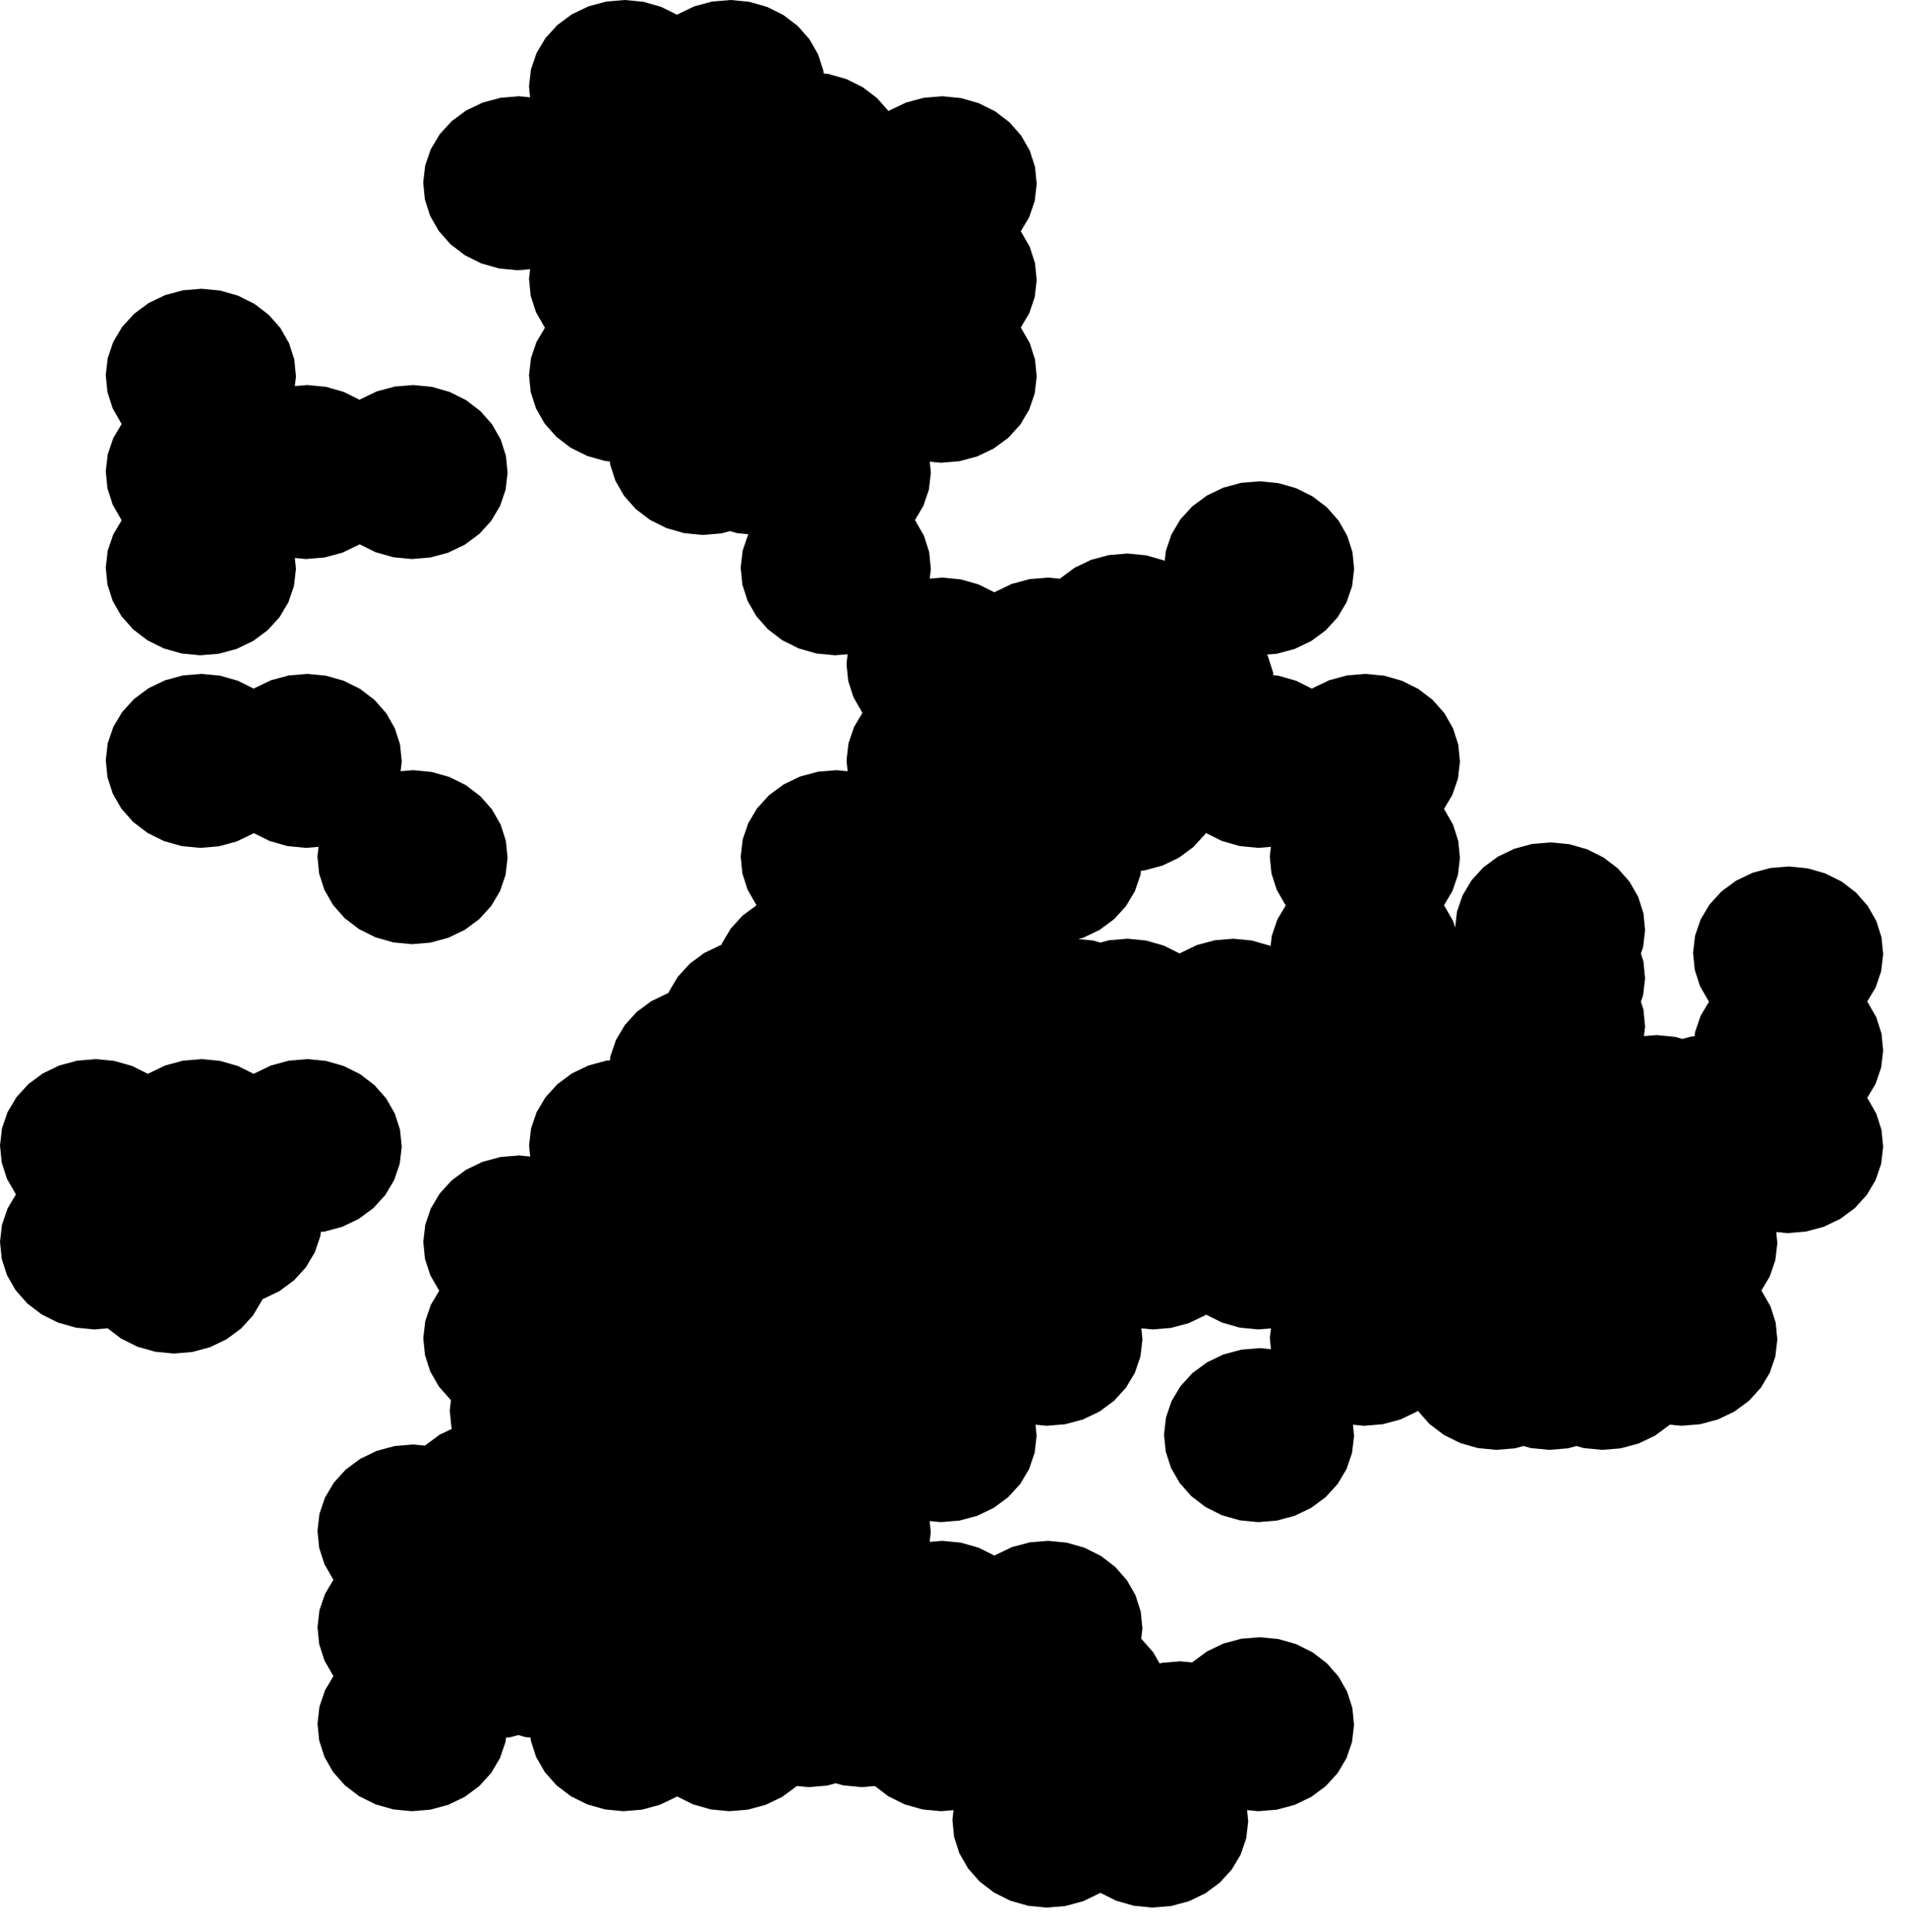
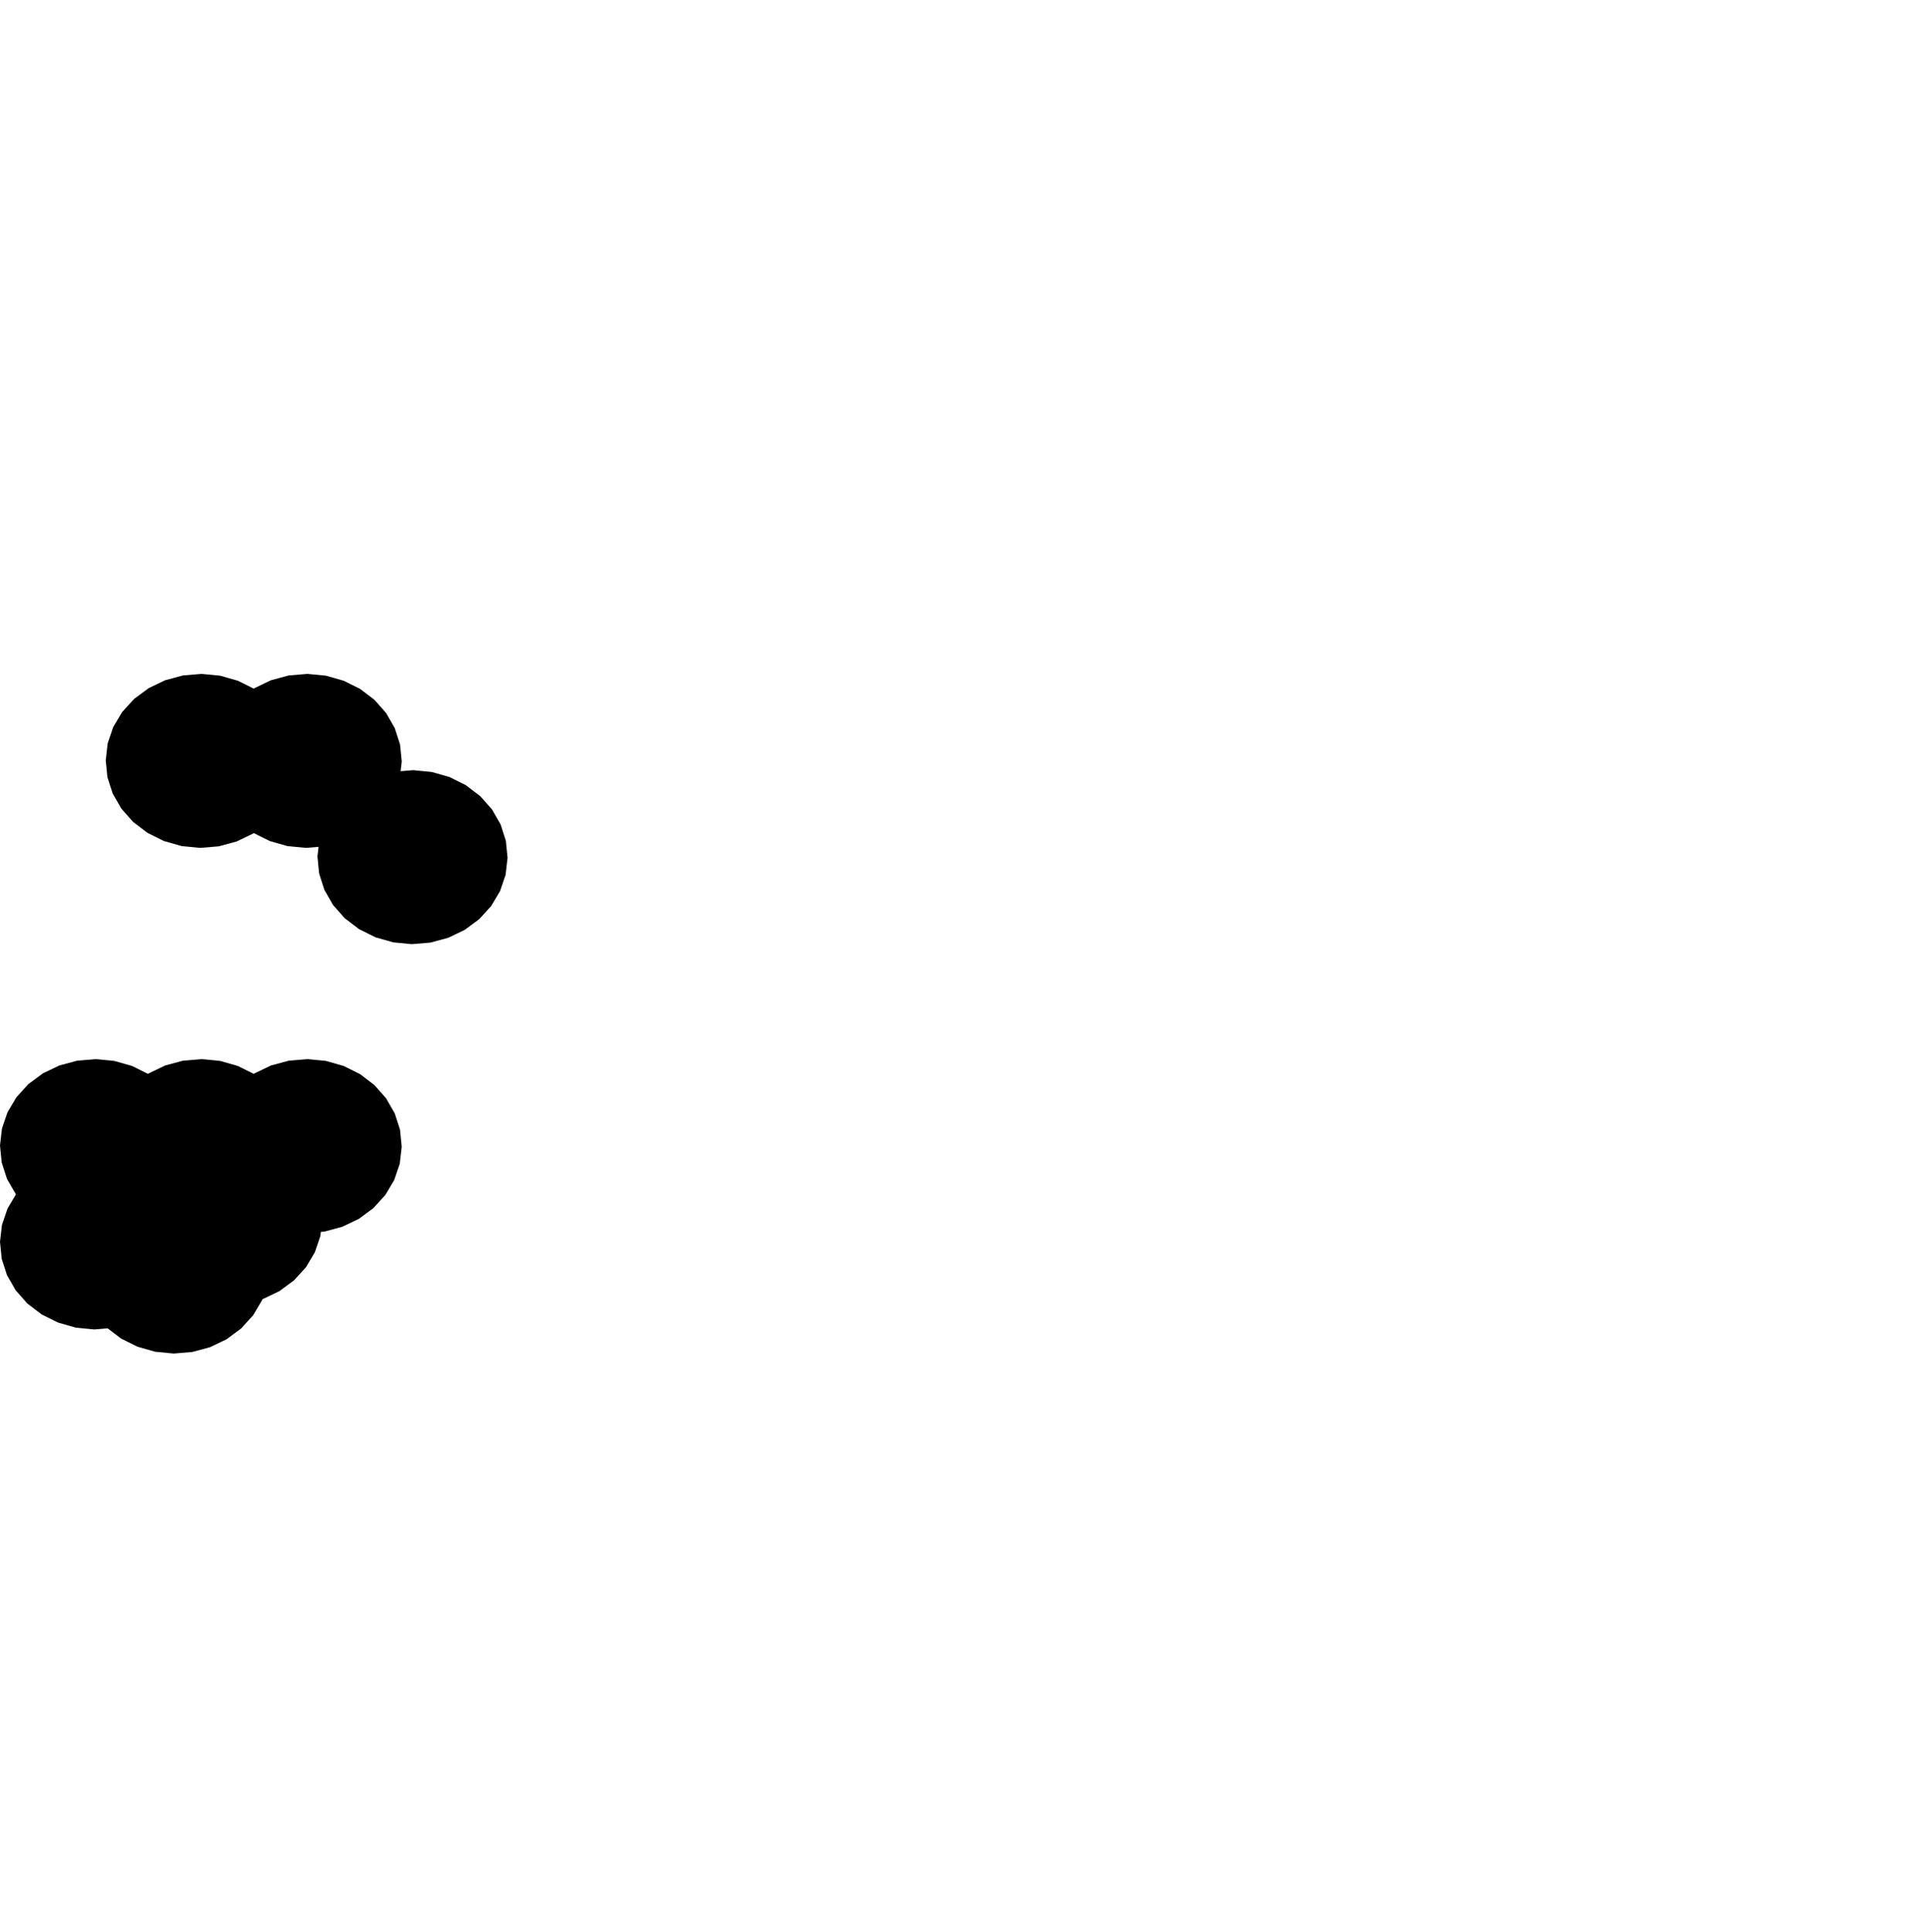
<svg xmlns="http://www.w3.org/2000/svg" xmlns:ns1="x-urn:namespaces#edtf" xmlns:ns2="x-urn:namespaces#mz" xmlns:ns3="x-urn:namespaces#wof" width="1011.21" height="1024" class="wof-locality" ns1:cessation="" ns1:inception="" id="wof-%!s(int64=102027043)" ns2:is_ceased="-1" ns2:is_current="1" ns2:is_deprecated="-1" ns2:is_superseded="0" ns2:is_superseding="0" ns2:latitude="24.489945" ns2:longitude="118.103833" ns2:max_latitude="24.611105" ns2:max_longitude="118.20628" ns2:min_latitude="24.413114" ns2:min_longitude="118.010762" ns2:uri="https://data.whosonfirst.org/102/027/043/102027043.geojson" viewBox="0 0 1011.21 1024.00" ns3:belongsto="102191569,85632695,85669735" ns3:country="CN" ns3:id="102027043" ns3:lastmodified="1652218102" ns3:name="Xiamen" ns3:parent_id="-1" ns3:path="102/027/043/102027043.geojson" ns3:placetype="locality" ns3:repo="sfomuseum-data-whosonfirst" ns3:superseded_by="" ns3:supersedes="">
  <path d="M70.032 565.077,78.469 569.281,78.822 569.02,87.571 564.817,97.045 562.258,106.887 561.436,116.713 562.391,126.146 565.083,134.579 569.281,134.936 569.015,143.685 564.817,153.159 562.258,163.001 561.436,172.828 562.391,182.261 565.083,190.938 569.403,198.528 575.195,204.738 582.228,209.33 590.231,212.129 598.903,213.023 607.908,211.976 616.897,209.039 625.528,204.315 633.47,197.987 640.416,190.305 646.1,181.556 650.299,172.082 652.863,170.141 653.021,169.891 655.192,166.954 663.823,162.23 671.765,155.907 678.711,148.22 684.395,139.472 688.599,139.124 688.691,138.894 689.355,134.175 697.297,127.847 704.243,120.166 709.927,111.422 714.13,101.943 716.689,92.106 717.511,82.285 716.556,72.851 713.87,64.174 709.544,57.1 704.156,50.027 704.743,40.205 703.788,30.772 701.102,22.094 696.781,14.5 690.994,8.289 683.961,3.698 675.958,0.899 667.286,0.005 658.282,1.042 649.293,3.979 640.661,8.468 633.107,8.289 632.898,3.693 624.895,0.894 616.222,0 607.218,1.037 598.229,3.979 589.593,8.698 581.651,15.021 574.705,22.707 569.02,31.456 564.817,40.93 562.258,50.772 561.436,60.599 562.391,70.032 565.077 Z" />
  <path d="M126.152 360.865,134.579 365.058,134.926 364.803,143.68 360.599,153.159 358.041,163.001 357.224,172.833 358.179,182.266 360.865,190.949 365.191,198.543 370.978,204.754 378.01,209.345 386.019,212.144 394.686,213.038 403.69,212.44 408.823,219.116 408.272,228.947 409.227,238.381 411.918,247.063 416.239,254.653 422.031,260.863 429.064,265.455 437.067,268.248 445.739,269.142 454.743,268.1 463.732,265.158 472.364,260.434 480.306,254.106 487.252,246.42 492.936,237.666 497.134,228.186 499.693,218.35 500.51,208.523 499.555,199.085 496.864,190.407 492.543,182.818 486.756,176.602 479.723,172.011 471.715,169.217 463.043,168.323 454.038,168.915 448.906,162.24 449.462,152.414 448.507,142.975 445.821,134.553 441.623,134.206 441.883,125.452 446.086,115.973 448.645,106.131 449.462,96.304 448.507,86.871 445.821,78.188 441.5,70.594 435.713,64.383 428.68,59.787 420.677,56.988 412.005,56.094 403.001,57.136 394.007,60.073 385.375,64.797 377.433,71.125 370.487,78.812 364.803,87.566 360.599,97.045 358.041,106.887 357.224,116.718 358.173,126.152 360.865 Z" />
-   <path d="M156.944 199.539,156.346 204.657,163.001 204.105,172.833 205.055,182.271 207.747,190.688 211.935,191.035 211.679,199.789 207.481,209.274 204.922,219.116 204.105,228.947 205.06,238.386 207.752,247.068 212.073,254.663 217.859,260.878 224.897,265.47 232.9,268.264 241.573,269.157 250.577,268.116 259.566,265.174 268.197,260.444 276.139,254.116 283.085,246.425 288.765,237.671 292.968,228.191 295.527,218.344 296.344,208.518 295.389,199.079 292.697,190.663 288.509,190.32 288.765,181.566 292.968,172.082 295.527,162.24 296.344,156.351 295.772,156.934 301.604,155.892 310.599,152.95 319.23,148.226 327.172,141.898 334.118,134.206 339.797,125.457 344.001,115.978 346.559,106.131 347.377,96.304 346.427,86.866 343.735,78.183 339.414,70.589 333.628,64.378 326.595,59.782 318.592,56.983 309.919,56.084 300.915,57.126 291.926,60.068 283.29,64.547 275.761,64.373 275.562,59.776 267.554,56.978 258.881,56.084 249.877,57.126 240.888,60.062 232.257,64.542 224.729,64.368 224.529,59.771 216.521,56.973 207.854,56.079 198.85,57.121 189.856,60.062 181.224,64.787 173.282,71.115 166.336,78.801 160.652,87.56 156.448,97.04 153.89,106.887 153.072,116.718 154.028,126.162 156.714,134.844 161.035,142.439 166.827,148.655 173.859,153.246 181.863,156.045 190.535,156.944 199.539 Z" />
-   <path d="M350.625 3.652,359.021 7.83,359.369 7.574,368.128 3.376,377.612 0.817,387.464 0,397.296 0.96,406.739 3.652,415.422 7.978,423.016 13.769,429.227 20.802,433.824 28.811,436.617 37.483,436.765 38.969,439.38 39.224,448.824 41.916,457.506 46.242,465.101 52.034,471.169 58.908,471.603 58.586,480.362 54.388,489.846 51.835,499.693 51.022,509.525 51.983,518.963 54.674,527.651 59,535.24 64.792,541.451 71.83,546.042 79.838,548.836 88.51,549.725 97.515,548.678 106.504,545.731 115.135,541.257 122.638,541.451 122.852,546.037 130.861,548.831 139.533,549.72 148.537,548.673 157.526,545.726 166.157,541.252 173.66,541.446 173.88,546.037 181.888,548.826 190.56,549.72 199.565,548.668 208.554,545.721 217.185,540.991 225.122,534.658 232.068,526.966 237.747,518.212 241.94,508.728 244.499,498.881 245.311,493.023 244.739,493.6 250.592,492.553 259.581,489.611 268.213,485.132 275.726,485.326 275.945,489.918 283.948,492.706 292.621,493.6 301.63,493.002 306.732,499.693 306.181,509.52 307.136,518.958 309.832,527.355 314.02,527.727 313.745,536.481 309.546,545.961 306.993,555.808 306.181,562.008 306.783,562.12 306.661,569.812 300.981,578.566 296.783,588.05 294.229,597.892 293.417,607.724 294.378,617.157 297.074,617.617 297.304,618.25 291.89,621.197 283.259,625.926 275.322,632.26 268.381,639.951 262.702,648.71 258.504,658.195 255.95,668.037 255.143,677.868 256.103,687.301 258.8,695.984 263.126,703.568 268.917,709.779 275.955,714.365 283.964,717.154 292.636,718.043 301.64,716.991 310.634,714.044 319.261,709.309 327.197,702.976 334.138,695.284 339.818,686.53 344.011,677.046 346.564,671.836 346.994,672.276 347.76,675.064 356.437,675.212 357.923,677.863 358.184,687.301 360.88,695.688 365.063,696.071 364.782,704.825 360.589,714.309 358.036,724.151 357.224,733.983 358.184,743.416 360.88,752.093 365.211,759.678 371.003,765.883 378.041,770.47 386.049,773.258 394.727,774.147 403.731,773.095 412.72,770.143 421.346,765.674 428.854,765.883 429.089,770.465 437.097,773.253 445.77,774.142 454.779,773.09 463.768,770.143 472.394,765.669 479.902,765.878 480.142,770.465 488.151,771.593 491.664,772.569 483.299,775.521 474.667,780.25 466.73,786.583 459.789,794.275 454.115,803.029 449.922,812.513 447.368,822.355 446.561,832.182 447.522,841.61 450.223,850.287 454.549,857.872 460.346,864.077 467.384,868.658 475.392,871.447 484.065,872.331 493.069,871.279 502.063,870.119 505.459,871.447 509.591,872.331 518.601,871.279 527.589,870.114 530.986,871.442 535.123,872.326 544.127,871.728 549.229,878.47 548.673,888.291 549.638,892.081 550.721,896.682 549.485,898.567 549.326,898.828 547.11,901.775 538.483,906.249 530.986,906.024 530.731,901.443 522.722,898.654 514.05,897.77 505.046,898.822 496.057,901.775 487.425,906.504 479.488,912.842 472.548,920.534 466.873,929.288 462.68,938.772 460.132,948.614 459.325,958.441 460.29,967.869 462.987,976.546 467.318,984.125 473.114,990.331 480.152,994.912 488.166,997.696 496.838,998.579 505.842,997.527 514.831,994.575 523.463,990.106 530.955,990.326 531.211,994.907 539.219,997.696 547.896,998.574 556.901,997.522 565.89,994.57 574.516,990.101 582.013,990.321 582.269,994.902 590.282,997.691 598.955,998.574 607.959,997.517 616.948,994.57 625.579,989.835 633.511,983.502 640.452,975.811 646.126,967.057 650.319,957.577 652.868,947.741 653.675,941.877 653.103,942.46 659.017,941.402 668.011,938.456 676.637,933.981 684.145,934.201 684.401,938.782 692.409,941.571 701.081,942.455 710.085,941.402 719.079,938.45 727.706,933.721 735.643,927.388 742.583,919.696 748.258,910.947 752.451,901.473 754.999,891.631 755.806,885.436 755.204,885.308 755.347,877.617 761.021,868.868 765.214,859.389 767.768,849.552 768.575,839.73 767.615,835.936 766.527,831.339 767.768,821.497 768.575,811.676 767.615,807.881 766.527,803.284 767.768,793.448 768.575,783.626 767.615,774.198 764.918,765.526 760.587,757.941 754.795,751.858 747.895,751.373 748.253,742.624 752.446,733.15 754.999,723.313 755.812,717.425 755.234,718.007 761.144,716.955 770.133,714.008 778.764,709.284 786.701,702.95 793.642,695.264 799.321,686.515 803.519,677.041 806.068,667.204 806.88,657.383 805.92,647.954 803.228,639.282 798.897,631.698 793.105,625.497 786.067,620.911 778.059,618.122 769.387,617.234 760.383,618.281 751.394,621.228 742.762,625.957 734.825,632.285 727.885,639.972 722.205,648.721 718.007,658.2 715.453,668.037 714.641,673.925 715.218,673.343 709.309,673.941 704.186,667.204 704.743,657.383 703.783,647.954 701.086,639.548 696.893,639.165 697.179,630.411 701.377,620.937 703.931,611.095 704.743,605.206 704.166,605.788 710.065,604.741 719.054,601.794 727.685,597.07 735.622,590.737 742.568,583.05 748.248,574.301 752.441,564.827 754.994,554.99 755.812,549.091 755.234,549.674 761.133,548.627 770.122,545.685 778.754,540.955 786.696,534.627 793.637,526.941 799.316,518.197 803.514,508.723 806.068,498.881 806.88,492.977 806.308,493.559 812.207,492.957 817.355,499.693 816.798,509.509 817.759,518.938 820.45,527.36 824.654,527.748 824.367,536.497 820.169,545.971 817.616,555.808 816.798,565.629 817.759,575.057 820.455,583.729 824.781,591.309 830.573,597.514 837.606,602.101 845.614,604.889 854.291,605.778 863.296,605.14 868.735,605.339 868.883,611.539 875.921,614.9 881.795,616.115 881.468,625.947 880.656,632.168 881.263,632.29 881.126,639.977 875.446,648.726 871.248,658.2 868.694,668.037 867.882,677.858 868.842,687.281 871.539,695.953 875.87,703.538 881.662,709.738 888.7,714.319 896.708,717.108 905.38,717.992 914.385,716.945 923.374,713.998 932.005,709.273 939.942,702.945 946.883,695.259 952.562,686.515 956.76,677.041 959.309,667.204 960.121,661.295 959.544,661.877 965.468,660.83 974.462,657.888 983.089,653.159 991.031,646.836 997.972,639.149 1003.651,630.406 1007.844,620.931 1010.398,611.1 1011.21,601.278 1010.25,591.855 1007.558,583.438 1003.355,583.04 1003.646,574.296 1007.844,564.827 1010.398,554.99 1011.21,545.174 1010.255,535.746 1007.558,527.079 1003.232,519.494 997.44,513.294 990.408,508.708 982.399,505.919 973.727,505.025 964.723,505.628 959.564,498.886 960.121,489.065 959.166,479.637 956.474,470.969 952.148,463.916 946.76,456.802 947.353,446.985 946.392,443.16 945.299,438.584 946.535,428.752 947.353,422.521 946.745,422.404 946.872,414.722 952.552,405.978 956.75,396.504 959.309,386.667 960.126,376.851 959.166,367.423 956.474,358.991 952.271,358.613 952.552,349.869 956.75,340.4 959.309,330.563 960.126,320.742 959.166,311.319 956.474,302.641 952.153,295.057 946.362,288.851 939.329,284.265 931.326,281.471 922.653,281.318 921.111,278.662 920.856,274.827 919.763,270.266 920.993,268.32 921.157,268.064 923.348,265.123 931.979,260.403 939.921,254.081 946.862,246.399 952.547,237.655 956.75,228.181 959.309,218.35 960.126,208.528 959.171,199.1 956.479,190.428 952.159,182.843 946.367,176.633 939.334,172.046 931.331,169.253 922.658,168.359 913.654,169.401 904.665,172.337 896.029,176.827 888.475,176.633 888.25,172.041 880.247,169.247 871.575,168.354 862.57,169.396 853.576,172.332 844.945,176.822 837.391,176.628 837.172,172.036 829.163,169.242 820.496,168.349 811.492,169.39 802.498,172.327 793.866,177.051 785.924,183.374 778.978,191.056 773.294,199.805 769.096,209.279 766.537,219.116 765.72,225.352 766.322,225.459 766.21,233.146 760.526,239.622 757.415,239.376 756.644,238.483 747.64,239.116 742.185,238.937 742.052,232.732 735.019,228.14 727.011,225.347 718.339,224.453 709.335,225.495 700.346,228.437 691.714,232.921 684.171,232.727 683.951,228.135 675.943,225.341 667.276,224.448 658.266,225.49 649.277,228.431 640.646,233.156 632.704,239.479 625.758,247.165 620.079,255.914 615.875,265.393 613.321,275.23 612.504,281.139 613.076,280.557 607.203,281.599 598.209,284.541 589.577,289.265 581.635,295.593 574.695,303.28 569.01,312.029 564.812,321.508 562.253,323.428 562.095,323.678 559.914,326.62 551.282,331.35 543.341,337.678 536.395,345.364 530.715,354.113 526.517,354.445 526.425,354.675 525.751,359.404 517.809,365.732 510.863,373.419 505.184,382.168 500.985,382.5 500.898,382.73 500.219,387.459 492.277,393.787 485.336,401.183 479.871,401.04 479.708,396.453 471.7,393.654 463.027,392.766 454.023,393.813 445.034,396.754 436.403,401.484 428.466,407.812 421.52,415.504 415.841,424.252 411.642,433.732 409.084,443.579 408.272,449.452 408.844,448.875 402.975,449.922 393.981,452.864 385.355,457.338 377.837,457.144 377.612,452.552 369.609,449.759 360.937,448.87 351.927,449.462 346.825,442.777 347.377,432.945 346.421,423.512 343.725,414.829 339.404,407.24 333.612,401.029 326.579,396.438 318.571,393.644 309.899,392.755 300.895,393.802 291.9,396.744 283.274,396.785 283.203,390.866 282.626,387.05 281.538,382.484 282.769,372.643 283.586,362.811 282.626,353.373 279.934,344.695 275.608,337.101 269.821,330.89 262.789,326.299 254.78,323.5 246.108,323.352 244.612,320.732 244.356,311.293 241.665,302.611 237.339,295.016 231.547,288.805 224.514,284.214 216.511,281.415 207.839,280.521 198.834,281.568 189.84,284.51 181.209,288.984 173.696,288.8 173.487,284.209 165.483,281.41 156.811,280.521 147.807,281.114 142.71,274.454 143.261,264.622 142.306,255.184 139.615,246.496 135.289,238.902 129.502,232.691 122.469,228.094 114.461,225.296 105.789,224.402 96.784,225.449 87.795,228.391 79.164,233.12 71.222,239.453 64.276,247.145 58.597,255.899 54.393,265.383 51.84,275.235 51.022,281.088 51.589,280.511 45.762,281.558 36.773,284.5 28.142,289.229 20.2,295.562 13.254,303.254 7.574,312.013 3.376,321.498 0.817,331.35 0,341.181 0.96,350.625 3.652 M579.664 498.575,583.469 499.662,588.05 498.426,597.892 497.614,607.719 498.575,617.152 501.271,625.554 505.459,625.932 505.178,634.686 500.98,644.165 498.426,654.007 497.614,663.833 498.575,673.266 501.271,673.741 501.506,674.375 496.067,677.322 487.441,681.796 479.933,681.586 479.693,677 471.684,674.211 463.012,673.323 454.008,673.915 448.906,667.204 449.462,657.378 448.502,647.944 445.805,639.451 441.566,639.17 442.041,632.837 448.982,625.145 454.662,616.391 458.855,606.912 461.408,605.017 461.567,604.762 463.758,601.815 472.384,597.085 480.326,590.752 487.267,583.06 492.946,574.312 497.145,571.834 497.809,579.664 498.575 Z" />
</svg>